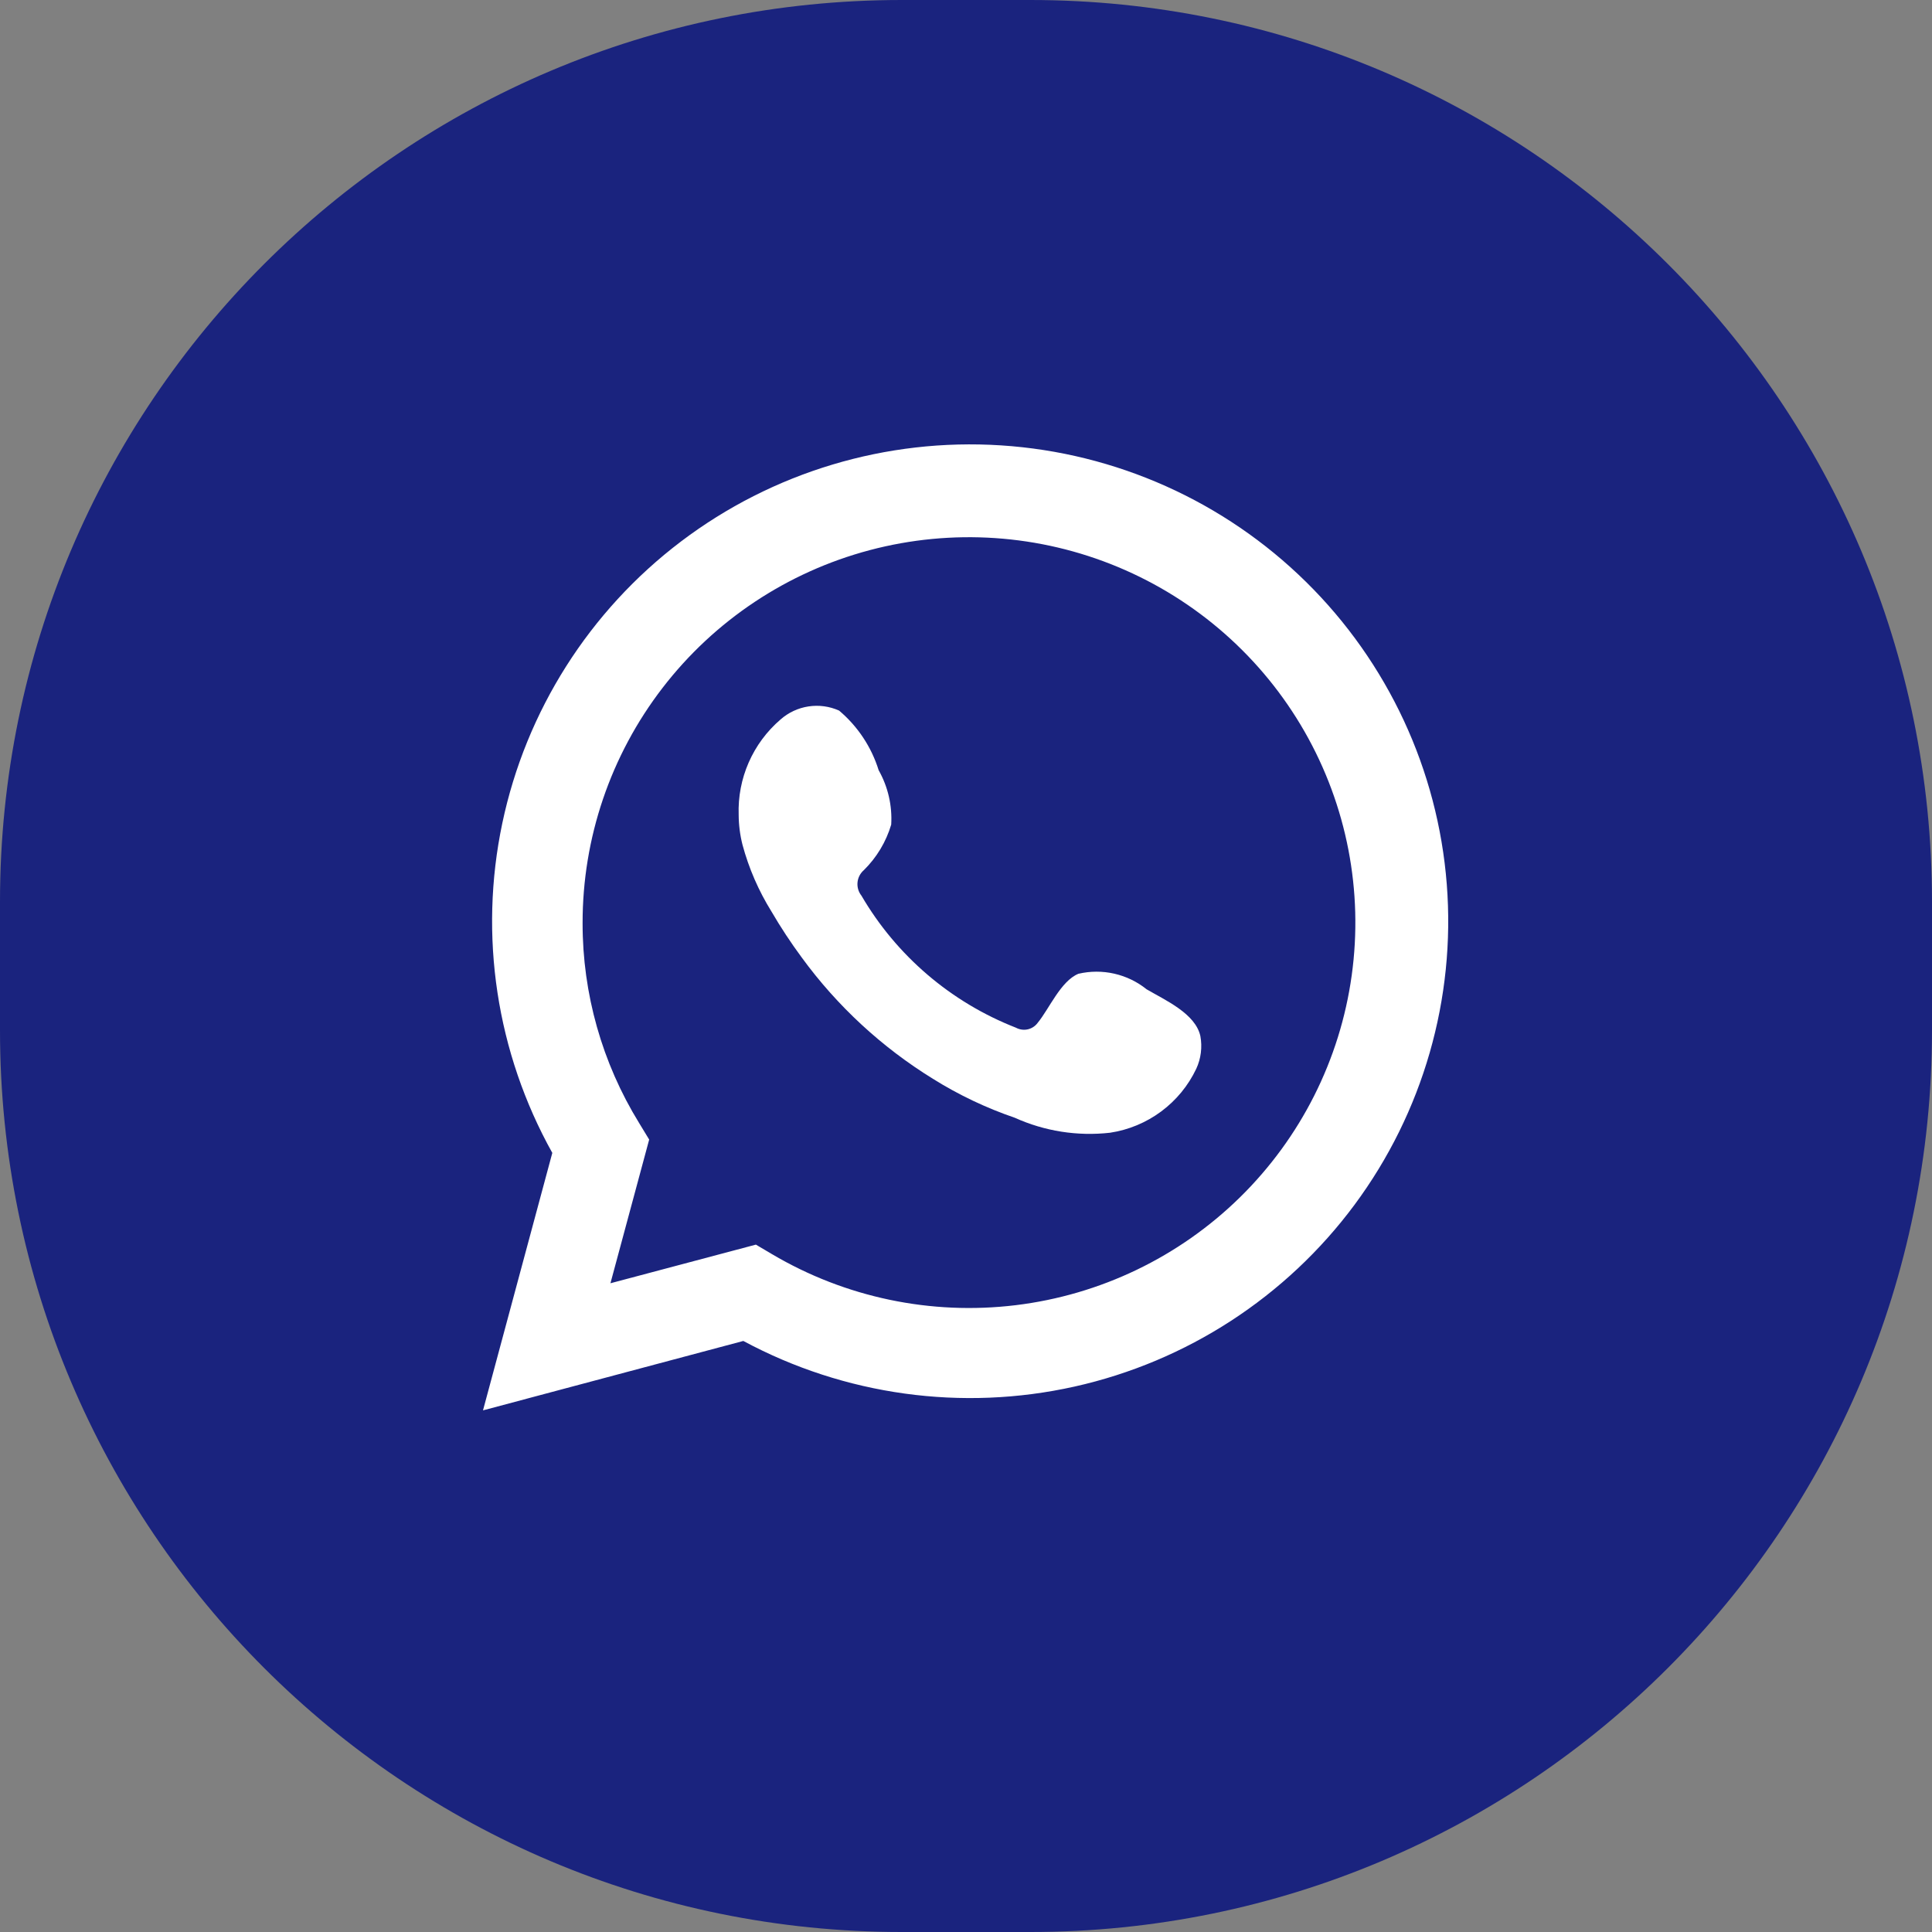
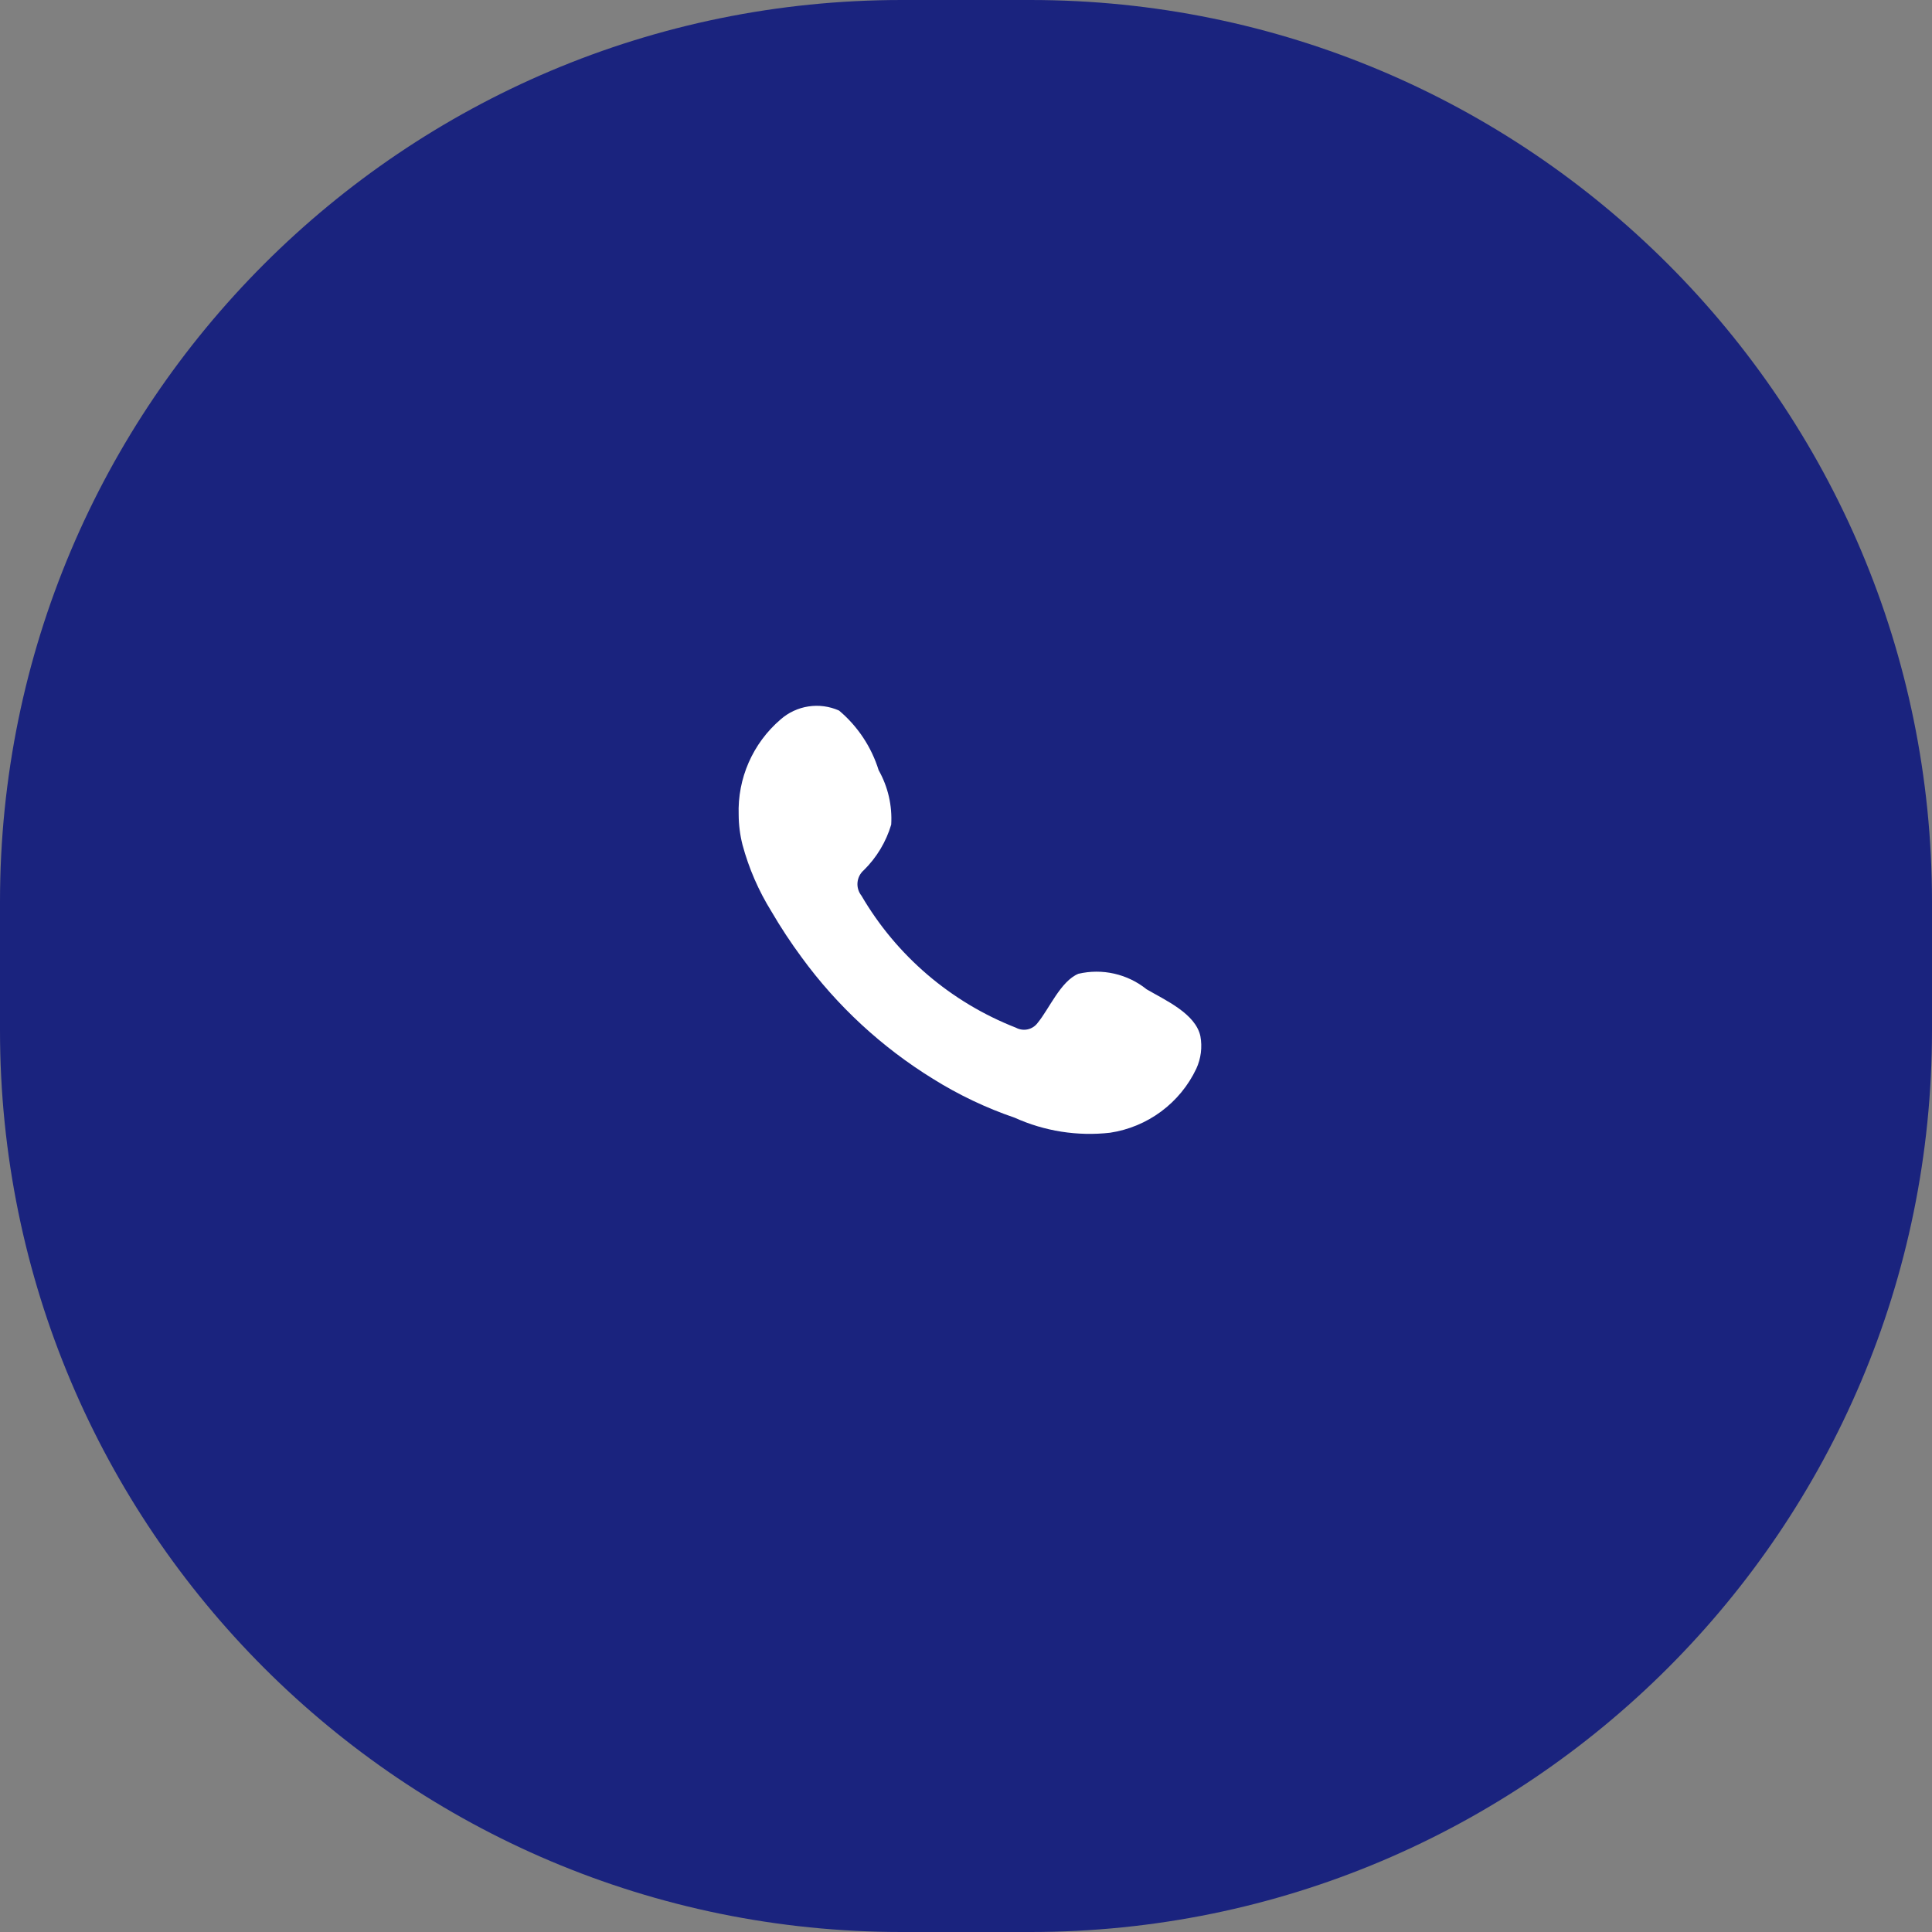
<svg xmlns="http://www.w3.org/2000/svg" width="80" height="80" viewBox="0 0 80 80" fill="none">
  <rect x="0" y="0" width="80" height="80" fill="#808080" stroke="none" />
  <path d="M0 37.333C0 16.715 16.715 0 37.333 0H42.667C63.285 0 80 16.715 80 37.333V42.667C80 63.285 63.285 80 42.667 80H37.333C16.715 80 0 63.285 0 42.667V37.333Z" fill="#1A237E" />
-   <path d="M20 58.4L22.87 47.739C20.555 43.586 19.82 38.739 20.799 34.089C21.778 29.439 24.405 25.296 28.198 22.422C31.992 19.548 36.697 18.135 41.451 18.442C46.205 18.749 50.689 20.756 54.079 24.094C57.469 27.432 59.539 31.878 59.908 36.615C60.278 41.352 58.922 46.064 56.09 49.885C53.257 53.705 49.139 56.379 44.49 57.416C39.84 58.452 34.973 57.781 30.779 55.526L20 58.4ZM31.299 51.537L31.966 51.931C35.003 53.727 38.551 54.47 42.056 54.045C45.56 53.62 48.826 52.05 51.343 49.58C53.86 47.11 55.488 43.879 55.971 40.391C56.456 36.902 55.769 33.352 54.019 30.293C52.269 27.234 49.553 24.839 46.296 23.48C43.038 22.121 39.422 21.876 36.01 22.781C32.597 23.687 29.581 25.693 27.432 28.487C25.282 31.28 24.119 34.705 24.124 38.227C24.121 41.147 24.931 44.011 26.463 46.499L26.881 47.187L25.277 53.137L31.299 51.537Z" fill="white" />
  <path fill-rule="evenodd" clip-rule="evenodd" d="M47.479 40.965C47.088 40.65 46.63 40.429 46.141 40.318C45.651 40.206 45.143 40.208 44.654 40.322C43.919 40.626 43.445 41.776 42.97 42.351C42.87 42.489 42.723 42.585 42.557 42.623C42.391 42.66 42.216 42.635 42.066 42.554C39.378 41.503 37.124 39.577 35.671 37.088C35.547 36.932 35.489 36.735 35.508 36.537C35.527 36.34 35.622 36.157 35.773 36.028C36.302 35.506 36.691 34.858 36.903 34.146C36.95 33.361 36.77 32.578 36.383 31.892C36.084 30.93 35.516 30.074 34.745 29.424C34.347 29.245 33.906 29.186 33.475 29.252C33.044 29.318 32.641 29.507 32.316 29.796C31.75 30.282 31.301 30.89 31.002 31.572C30.703 32.255 30.561 32.996 30.587 33.74C30.589 34.158 30.642 34.575 30.745 34.98C31.007 35.954 31.411 36.884 31.943 37.741C32.326 38.398 32.745 39.034 33.197 39.646C34.665 41.657 36.511 43.364 38.632 44.672C39.696 45.337 40.833 45.878 42.021 46.284C43.255 46.842 44.618 47.056 45.965 46.904C46.732 46.788 47.459 46.486 48.081 46.024C48.704 45.562 49.203 44.955 49.535 44.255C49.73 43.833 49.789 43.36 49.705 42.903C49.501 41.968 48.247 41.415 47.479 40.965Z" fill="white" />
</svg>